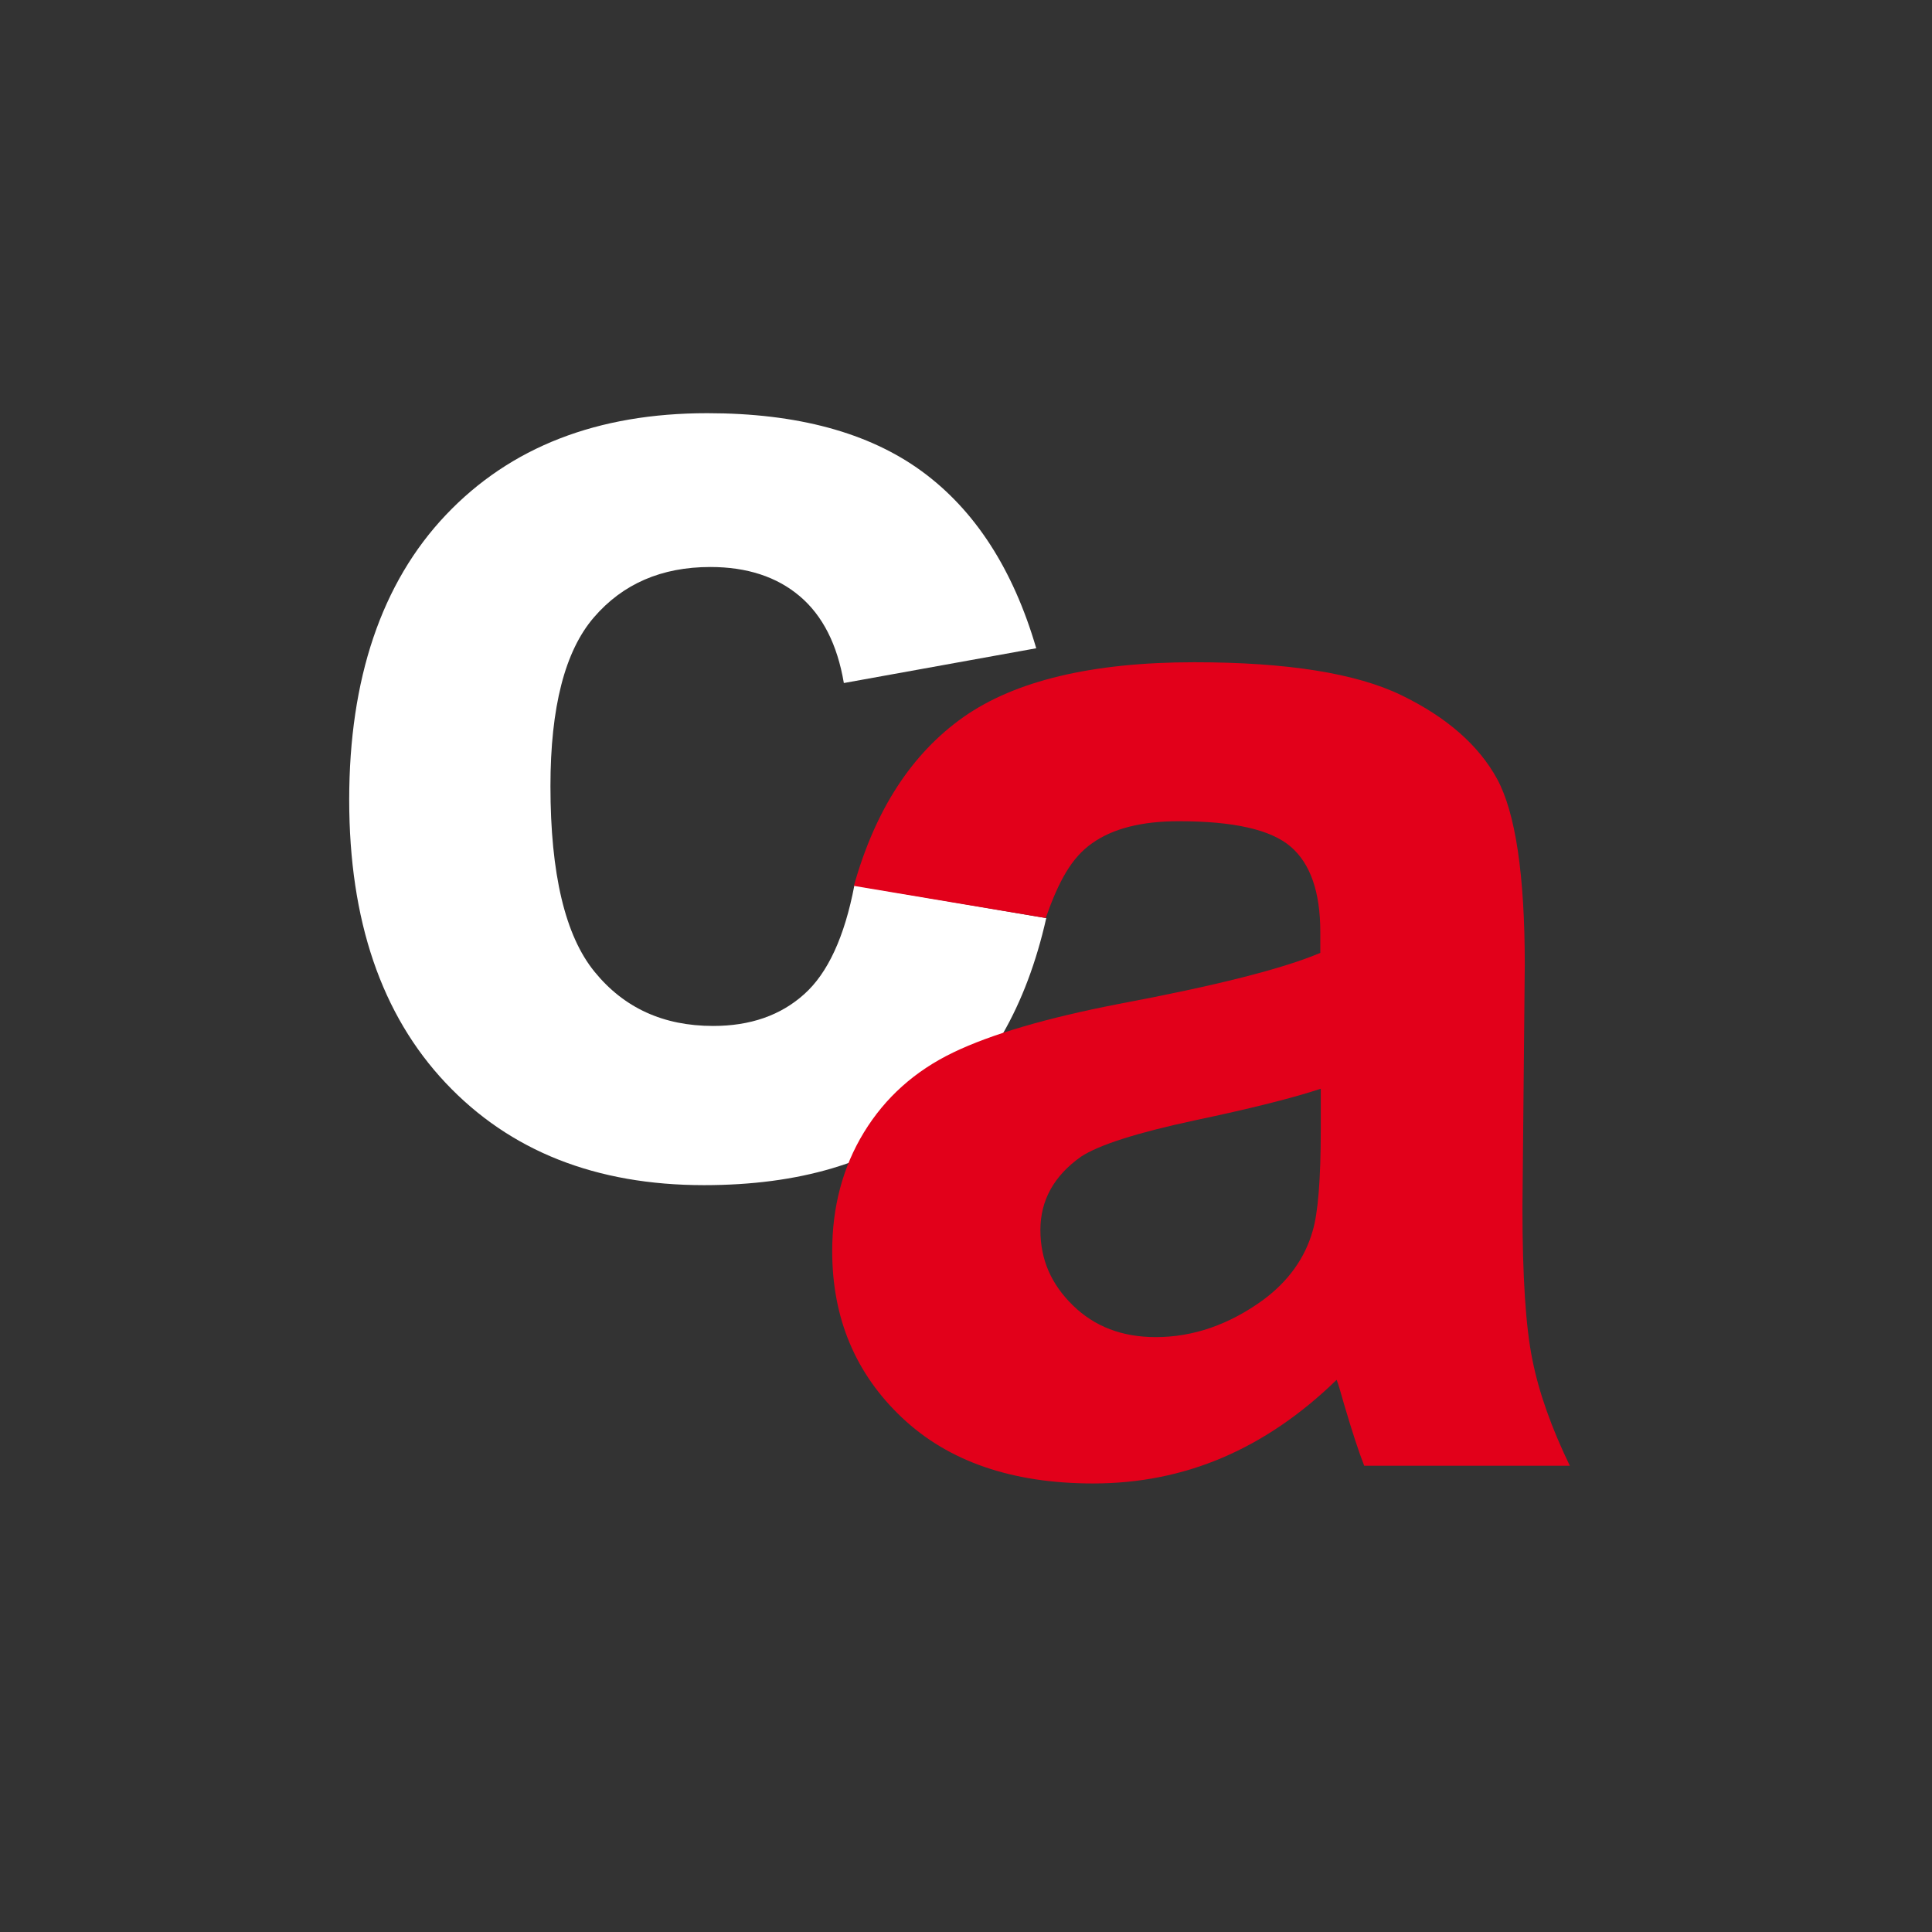
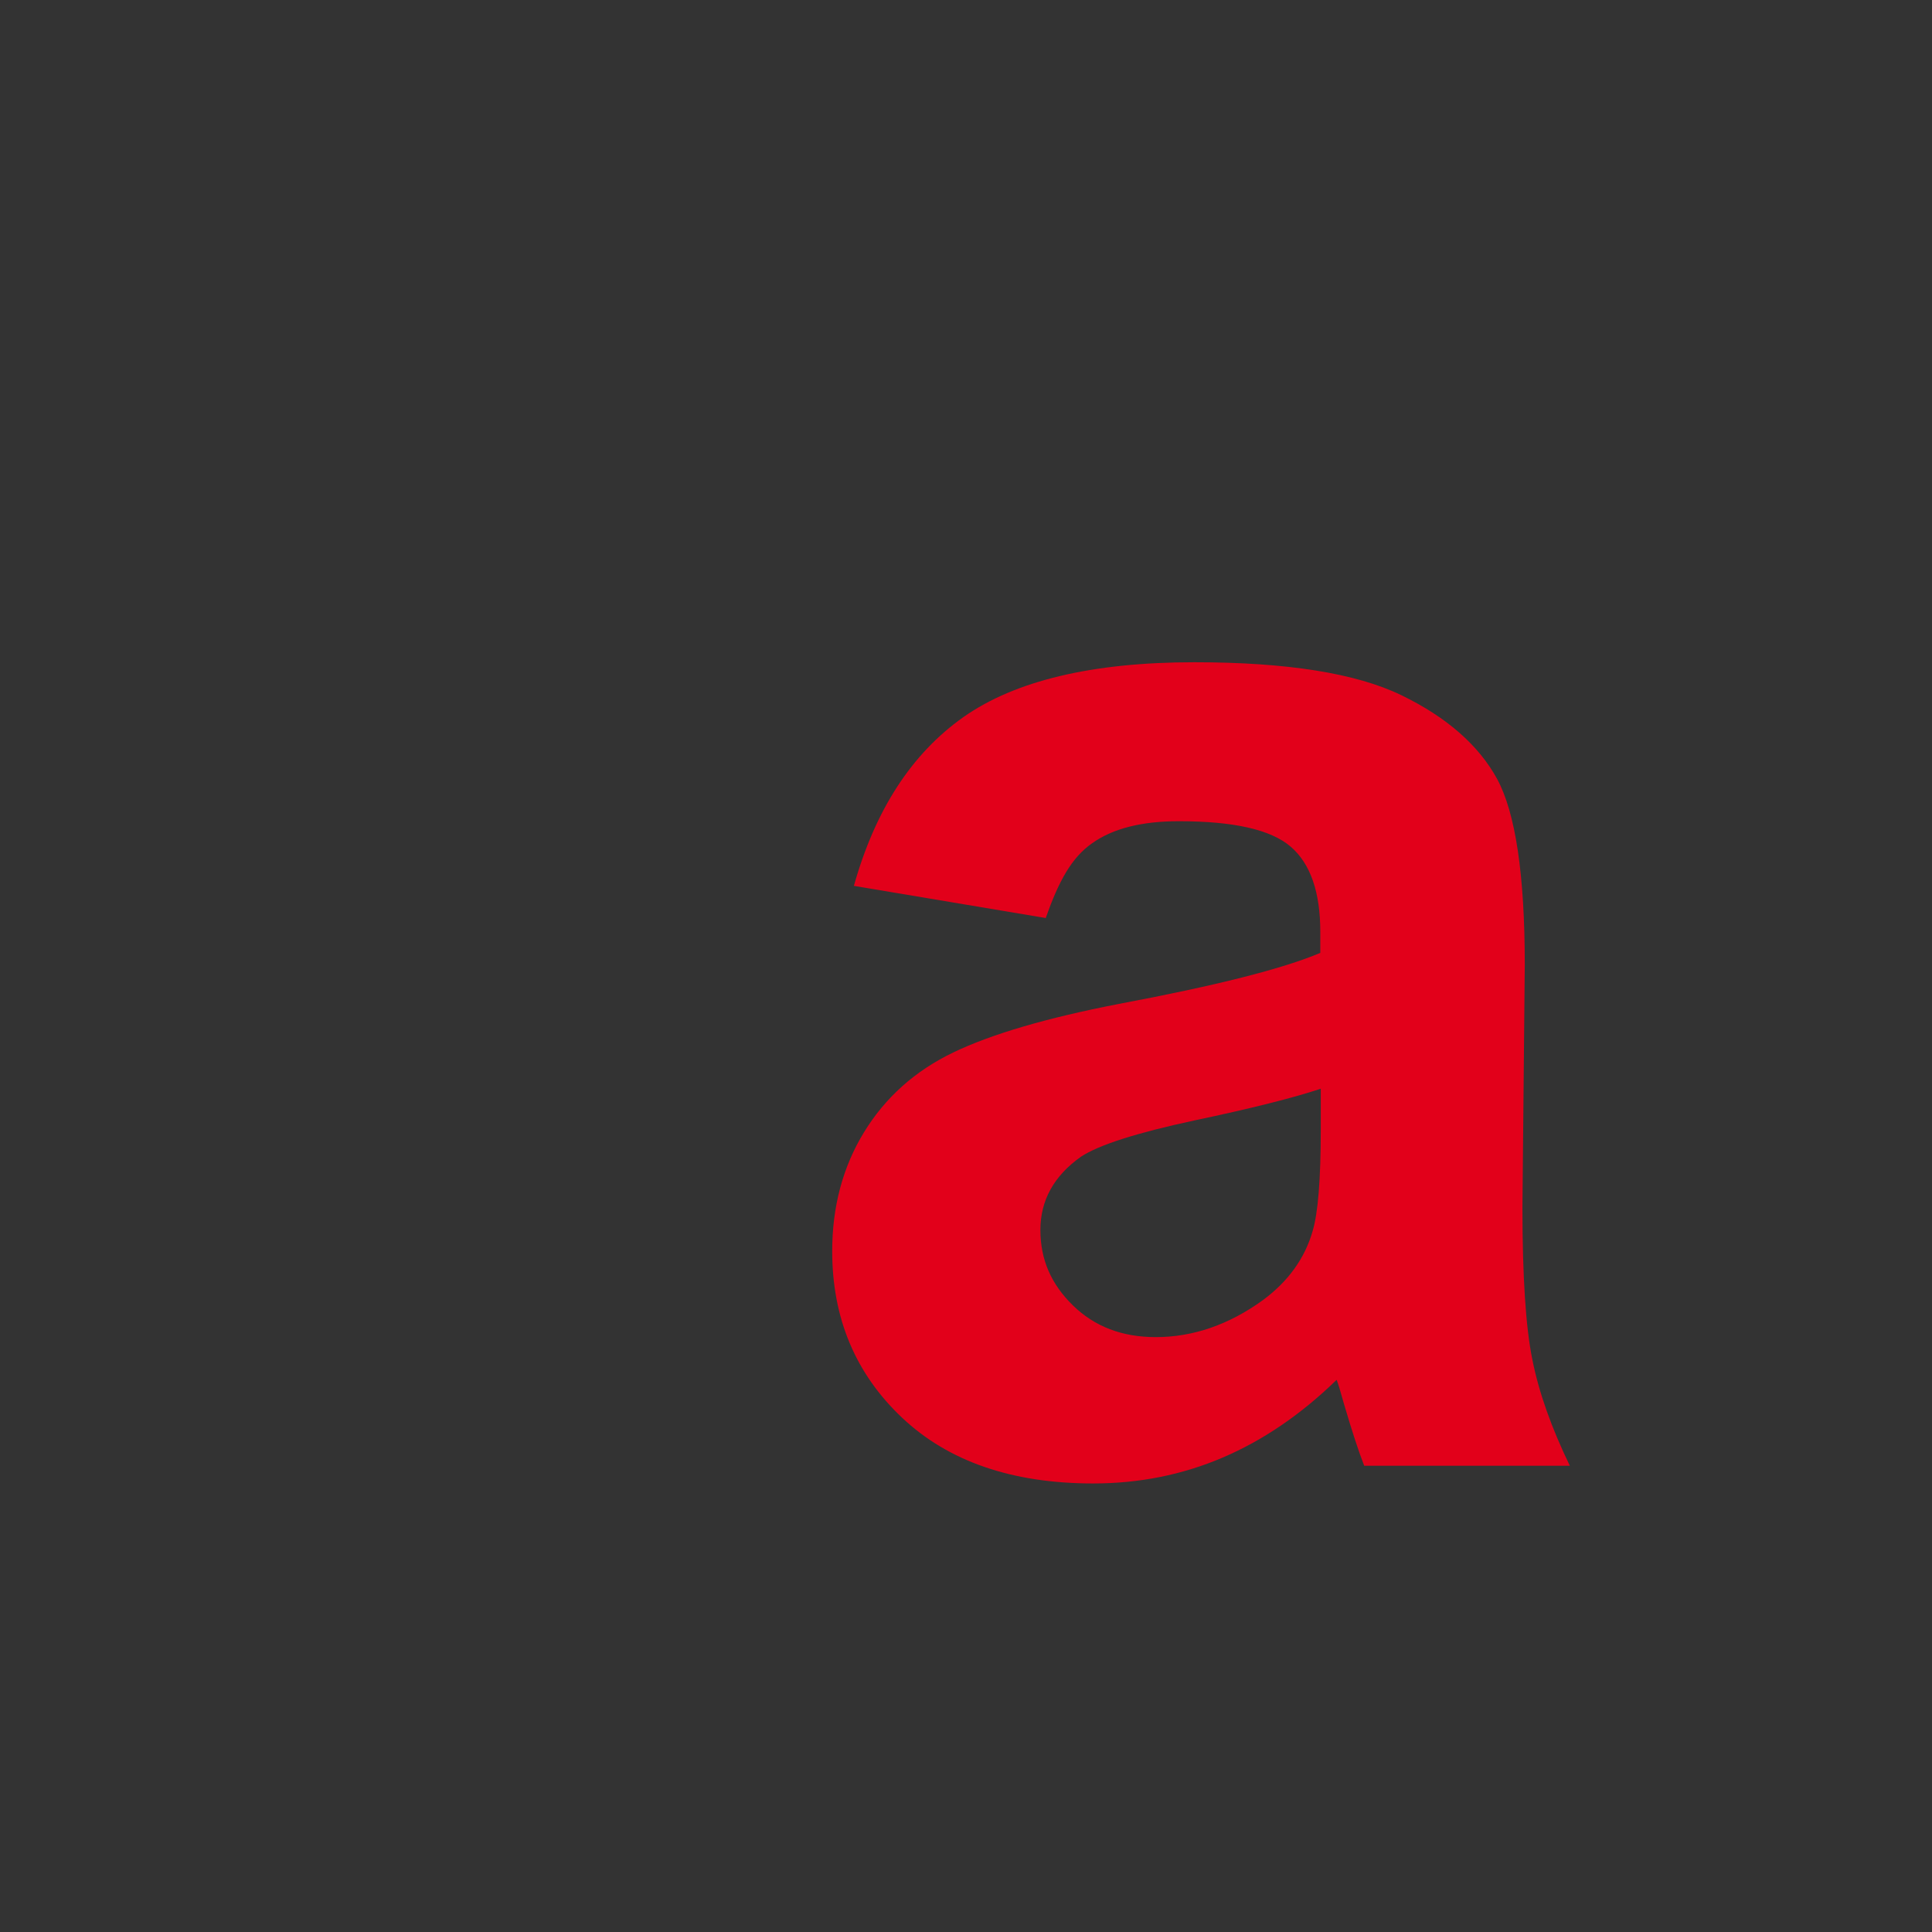
<svg xmlns="http://www.w3.org/2000/svg" width="67px" height="67px" viewBox="0 0 67 67" version="1.1">
  <rect x="0" y="0" width="67" height="67" fill="#333333" stroke="none" />
  <title>logo-consiglio-abrasivi-small-white</title>
  <g id="Page-1" stroke="none" stroke-width="1" fill="none" fill-rule="evenodd">
    <g id="logo-consiglio-abrasivi-small-white" transform="translate(0, 0)" fill-rule="nonzero">
-       <path d="M35.943,22.48 L29.264,23.687 C29.038,22.351 28.528,21.347 27.734,20.675 C26.941,20.003 25.905,19.663 24.634,19.663 C22.942,19.663 21.598,20.246 20.594,21.412 C19.59,22.578 19.089,24.529 19.089,27.265 C19.089,30.3 19.599,32.454 20.619,33.7 C21.639,34.955 23.007,35.579 24.731,35.579 C26.018,35.579 27.07,35.214 27.888,34.478 C28.706,33.749 29.289,32.486 29.629,30.705 L36.283,31.839 C35.595,34.89 34.267,37.198 32.3,38.76 C30.341,40.322 27.71,41.1 24.415,41.1 C20.667,41.1 17.68,39.918 15.454,37.554 C13.228,35.19 12.11,31.92 12.11,27.734 C12.11,23.549 13.228,20.214 15.462,17.858 C17.696,15.502 20.716,14.329 24.529,14.329 C27.645,14.329 30.13,15 31.968,16.344 C33.806,17.688 35.133,19.736 35.935,22.48 L35.943,22.48 Z" id="Path" fill="#FFFFFF" />
      <path d="M36.283,31.839 L29.612,30.721 C30.349,28.09 31.612,26.14 33.409,24.869 C35.206,23.606 37.878,22.966 41.415,22.966 C44.629,22.966 47.025,23.347 48.596,24.108 C50.166,24.869 51.275,25.84 51.915,27.006 C52.554,28.18 52.878,30.325 52.878,33.458 L52.797,41.869 C52.797,44.265 52.91,46.03 53.145,47.171 C53.372,48.304 53.809,49.527 54.44,50.83 L47.309,50.83 C47.122,50.352 46.888,49.64 46.612,48.701 C46.491,48.272 46.41,47.989 46.353,47.851 C45.123,49.049 43.803,49.948 42.403,50.547 C41.002,51.146 39.505,51.445 37.91,51.445 C35.101,51.445 32.891,50.684 31.28,49.162 C29.669,47.64 28.86,45.714 28.86,43.39 C28.86,41.852 29.224,40.476 29.96,39.27 C30.697,38.064 31.725,37.141 33.053,36.501 C34.38,35.862 36.291,35.303 38.784,34.818 C42.152,34.186 44.491,33.595 45.787,33.045 L45.787,32.324 C45.787,30.94 45.447,29.952 44.759,29.361 C44.07,28.77 42.783,28.479 40.881,28.479 C39.594,28.479 38.598,28.73 37.878,29.24 C37.157,29.742 36.712,30.568 36.267,31.83 L36.283,31.839 Z M45.803,37.756 C44.88,38.064 43.415,38.436 41.415,38.857 C39.416,39.286 38.104,39.707 37.489,40.112 C36.55,40.776 36.08,41.626 36.08,42.654 C36.08,43.682 36.453,44.532 37.206,45.269 C37.959,46.005 38.914,46.37 40.08,46.37 C41.375,46.37 42.621,45.94 43.803,45.082 C44.678,44.435 45.252,43.633 45.52,42.694 C45.706,42.079 45.803,40.905 45.803,39.181 L45.803,37.74 L45.803,37.756 Z" id="Shape" fill="#E2001A" />
    </g>
  </g>
</svg>